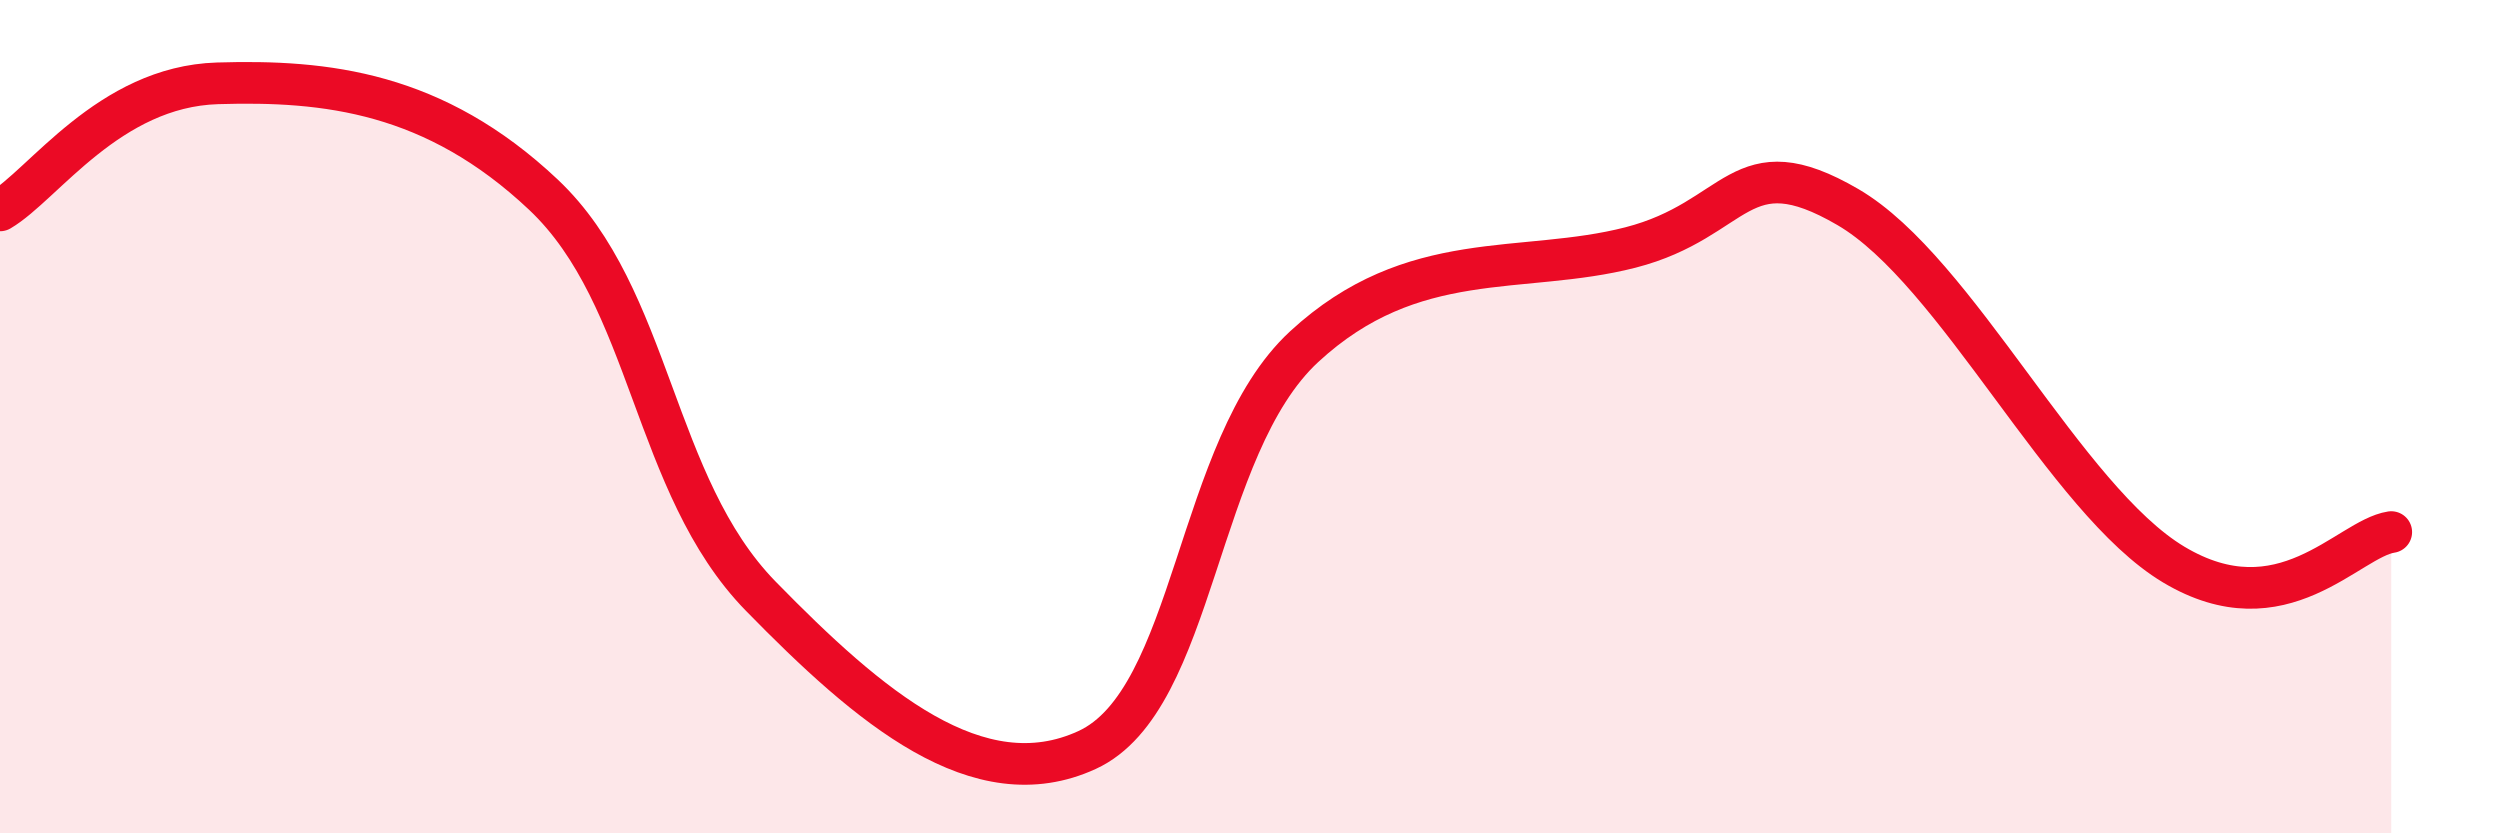
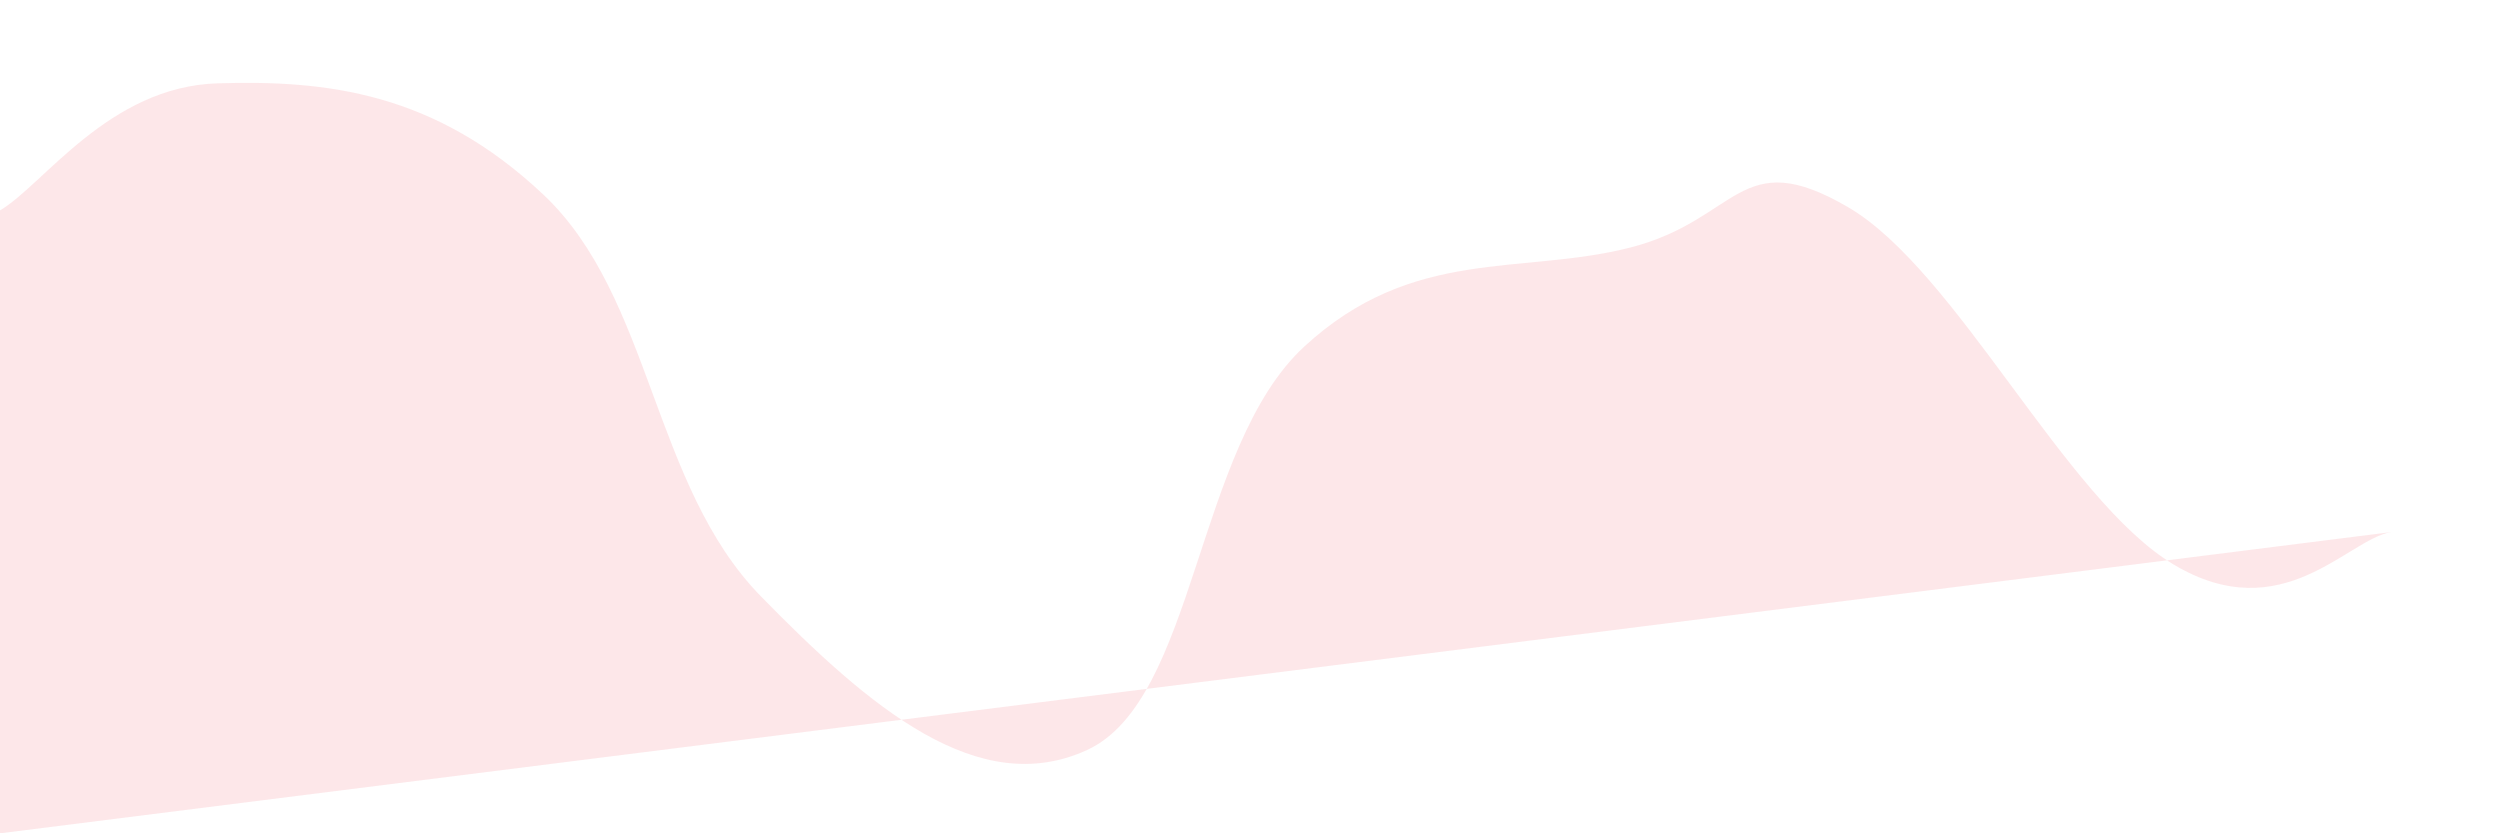
<svg xmlns="http://www.w3.org/2000/svg" width="60" height="20" viewBox="0 0 60 20">
-   <path d="M 0,5.05 C 1.04,4.44 2.61,2.08 5.22,2 C 7.83,1.92 10.43,2.21 13.04,4.67 C 15.65,7.13 15.65,11.64 18.26,14.31 C 20.87,16.98 23.48,19.2 26.09,18 C 28.7,16.8 28.69,10.73 31.3,8.32 C 33.91,5.91 36.52,6.61 39.13,5.94 C 41.74,5.27 41.74,3.45 44.35,4.97 C 46.96,6.49 49.56,11.99 52.17,13.55 C 54.78,15.11 56.35,12.93 57.39,12.77L57.39 20L0 20Z" fill="#EB0A25" opacity="0.1" stroke-linecap="round" stroke-linejoin="round" />
-   <path d="M 0,5.05 C 1.04,4.44 2.61,2.08 5.22,2 C 7.83,1.92 10.43,2.21 13.04,4.67 C 15.65,7.13 15.65,11.64 18.26,14.31 C 20.87,16.98 23.48,19.2 26.09,18 C 28.7,16.8 28.69,10.73 31.3,8.32 C 33.91,5.91 36.52,6.61 39.13,5.94 C 41.74,5.27 41.74,3.45 44.35,4.97 C 46.96,6.49 49.56,11.99 52.17,13.55 C 54.78,15.11 56.35,12.93 57.39,12.77" stroke="#EB0A25" stroke-width="1" fill="none" stroke-linecap="round" stroke-linejoin="round" />
+   <path d="M 0,5.05 C 1.04,4.44 2.61,2.08 5.22,2 C 7.83,1.92 10.43,2.21 13.04,4.67 C 15.65,7.13 15.65,11.64 18.26,14.31 C 20.87,16.98 23.48,19.2 26.09,18 C 28.7,16.8 28.69,10.73 31.3,8.32 C 33.91,5.91 36.52,6.61 39.13,5.94 C 41.74,5.27 41.74,3.45 44.35,4.97 C 46.96,6.49 49.56,11.99 52.17,13.55 C 54.78,15.11 56.35,12.93 57.39,12.77L0 20Z" fill="#EB0A25" opacity="0.1" stroke-linecap="round" stroke-linejoin="round" />
</svg>